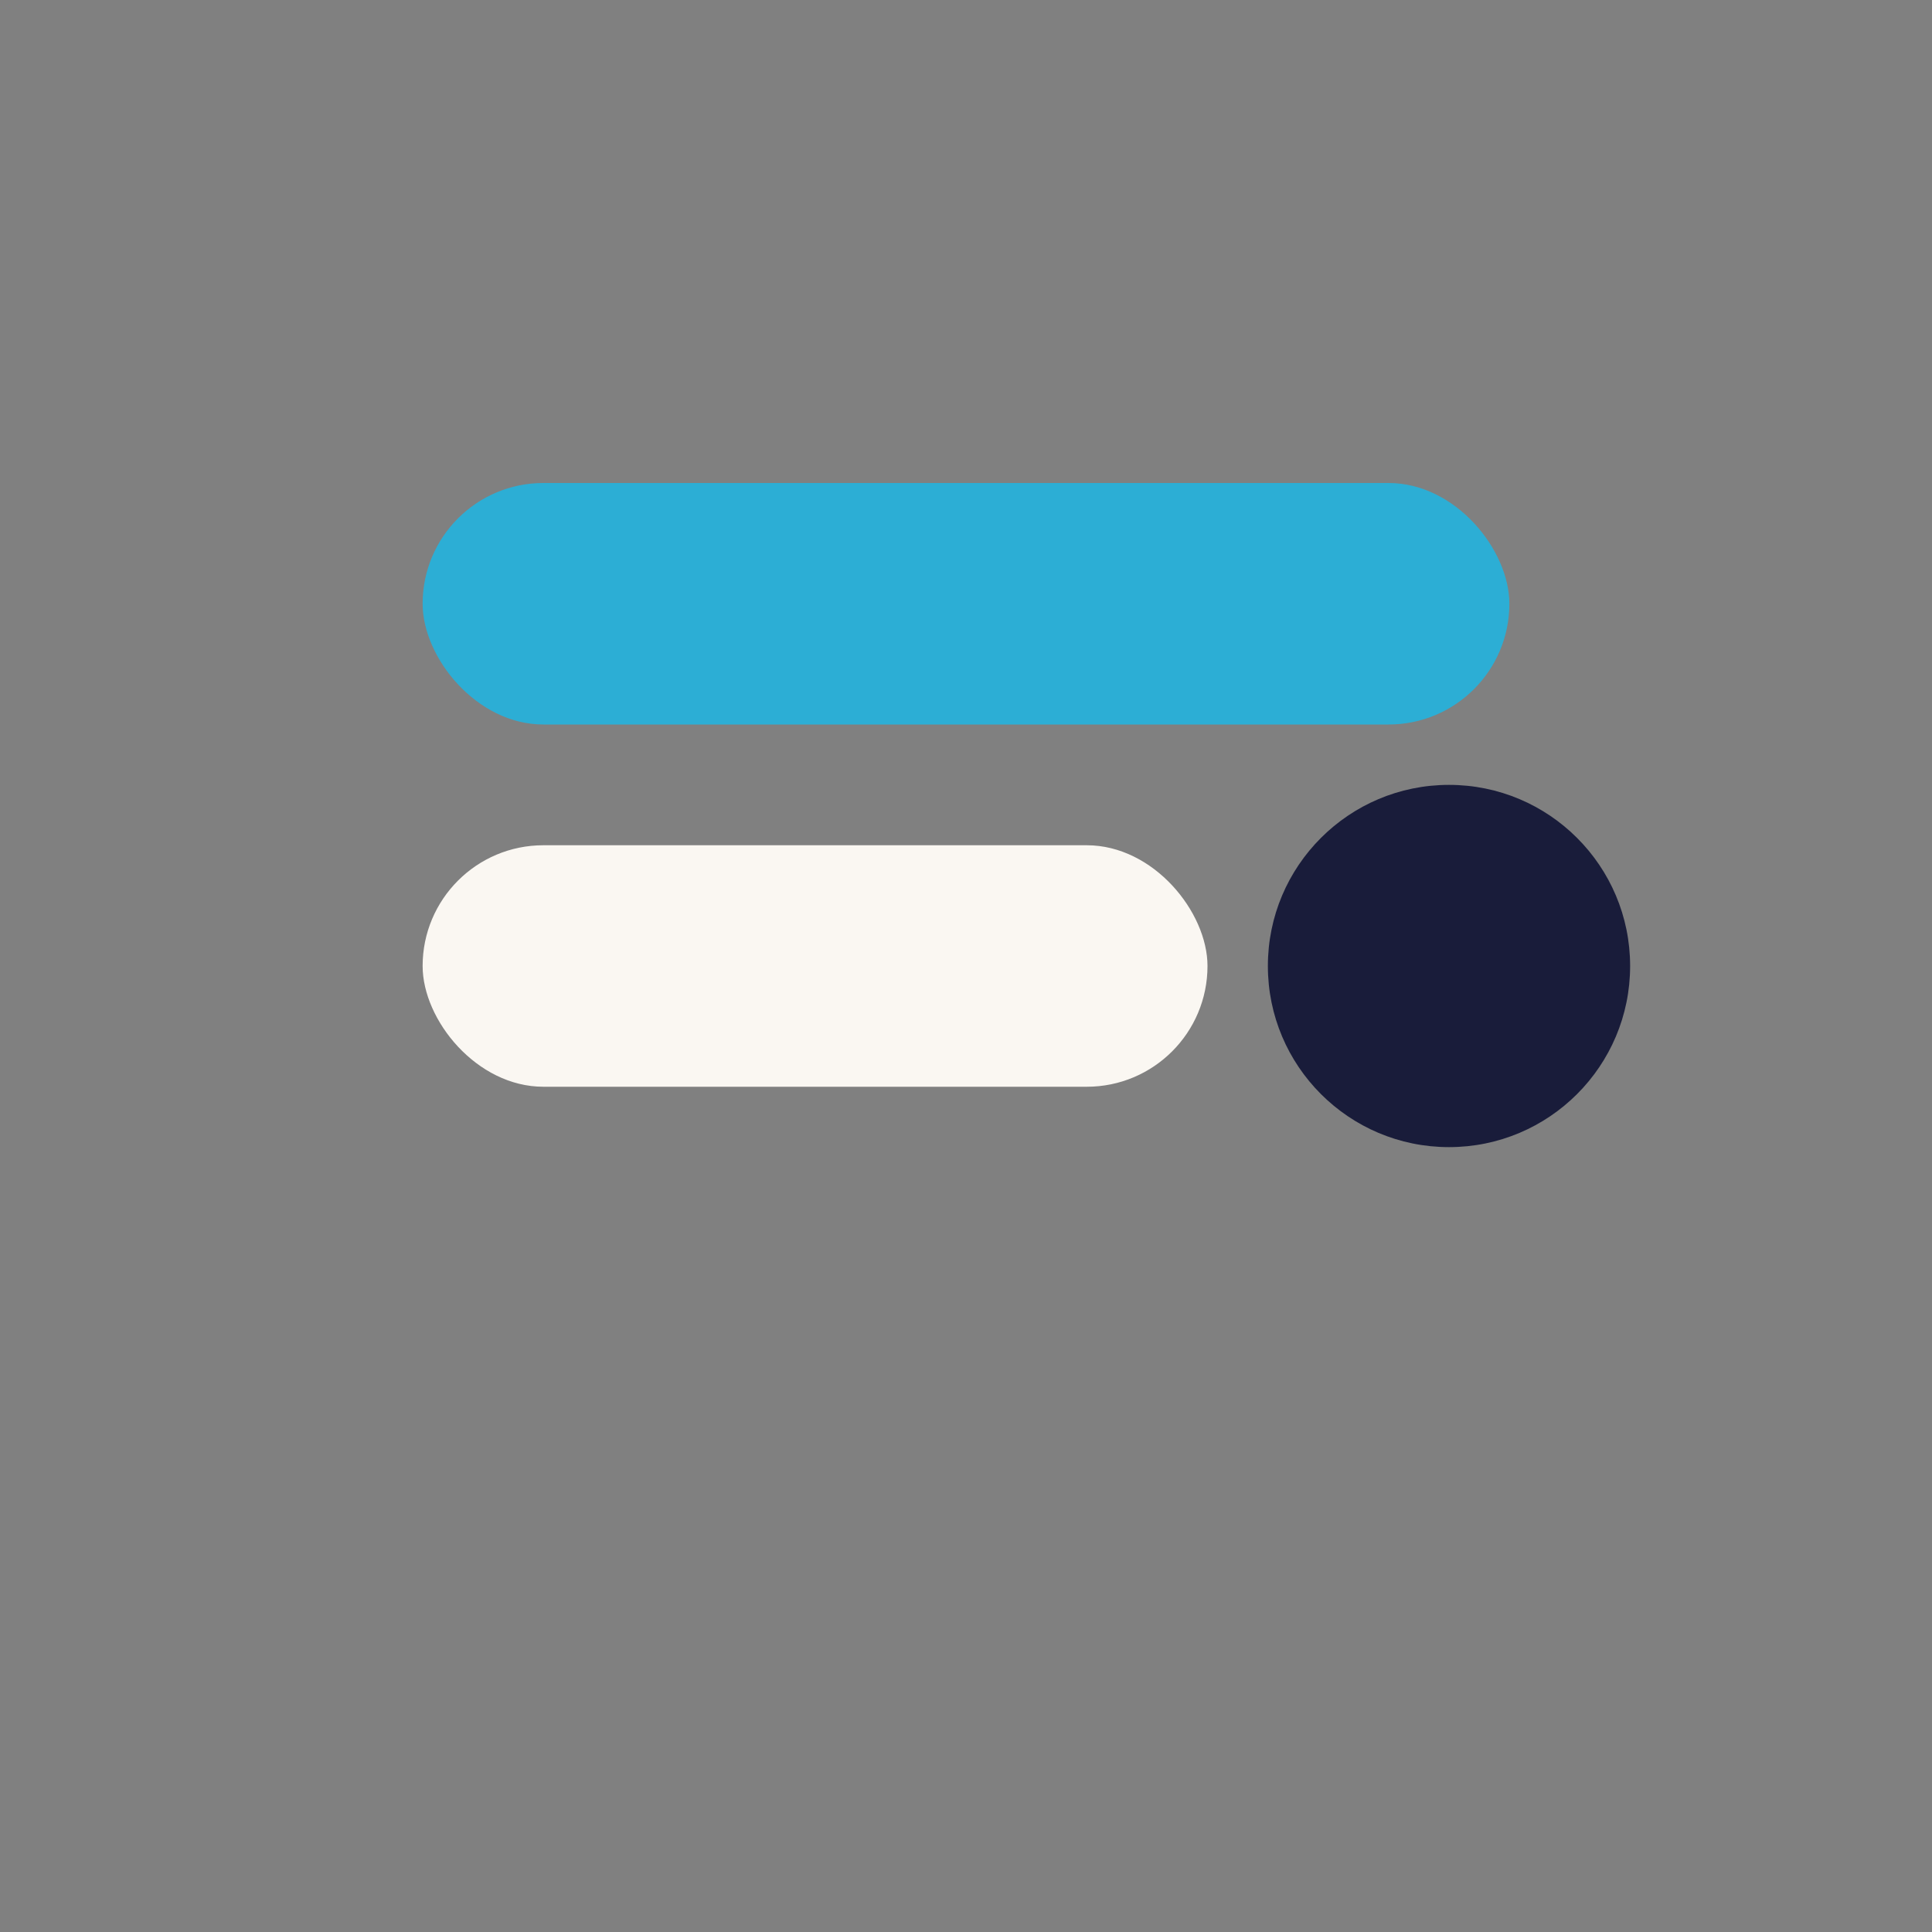
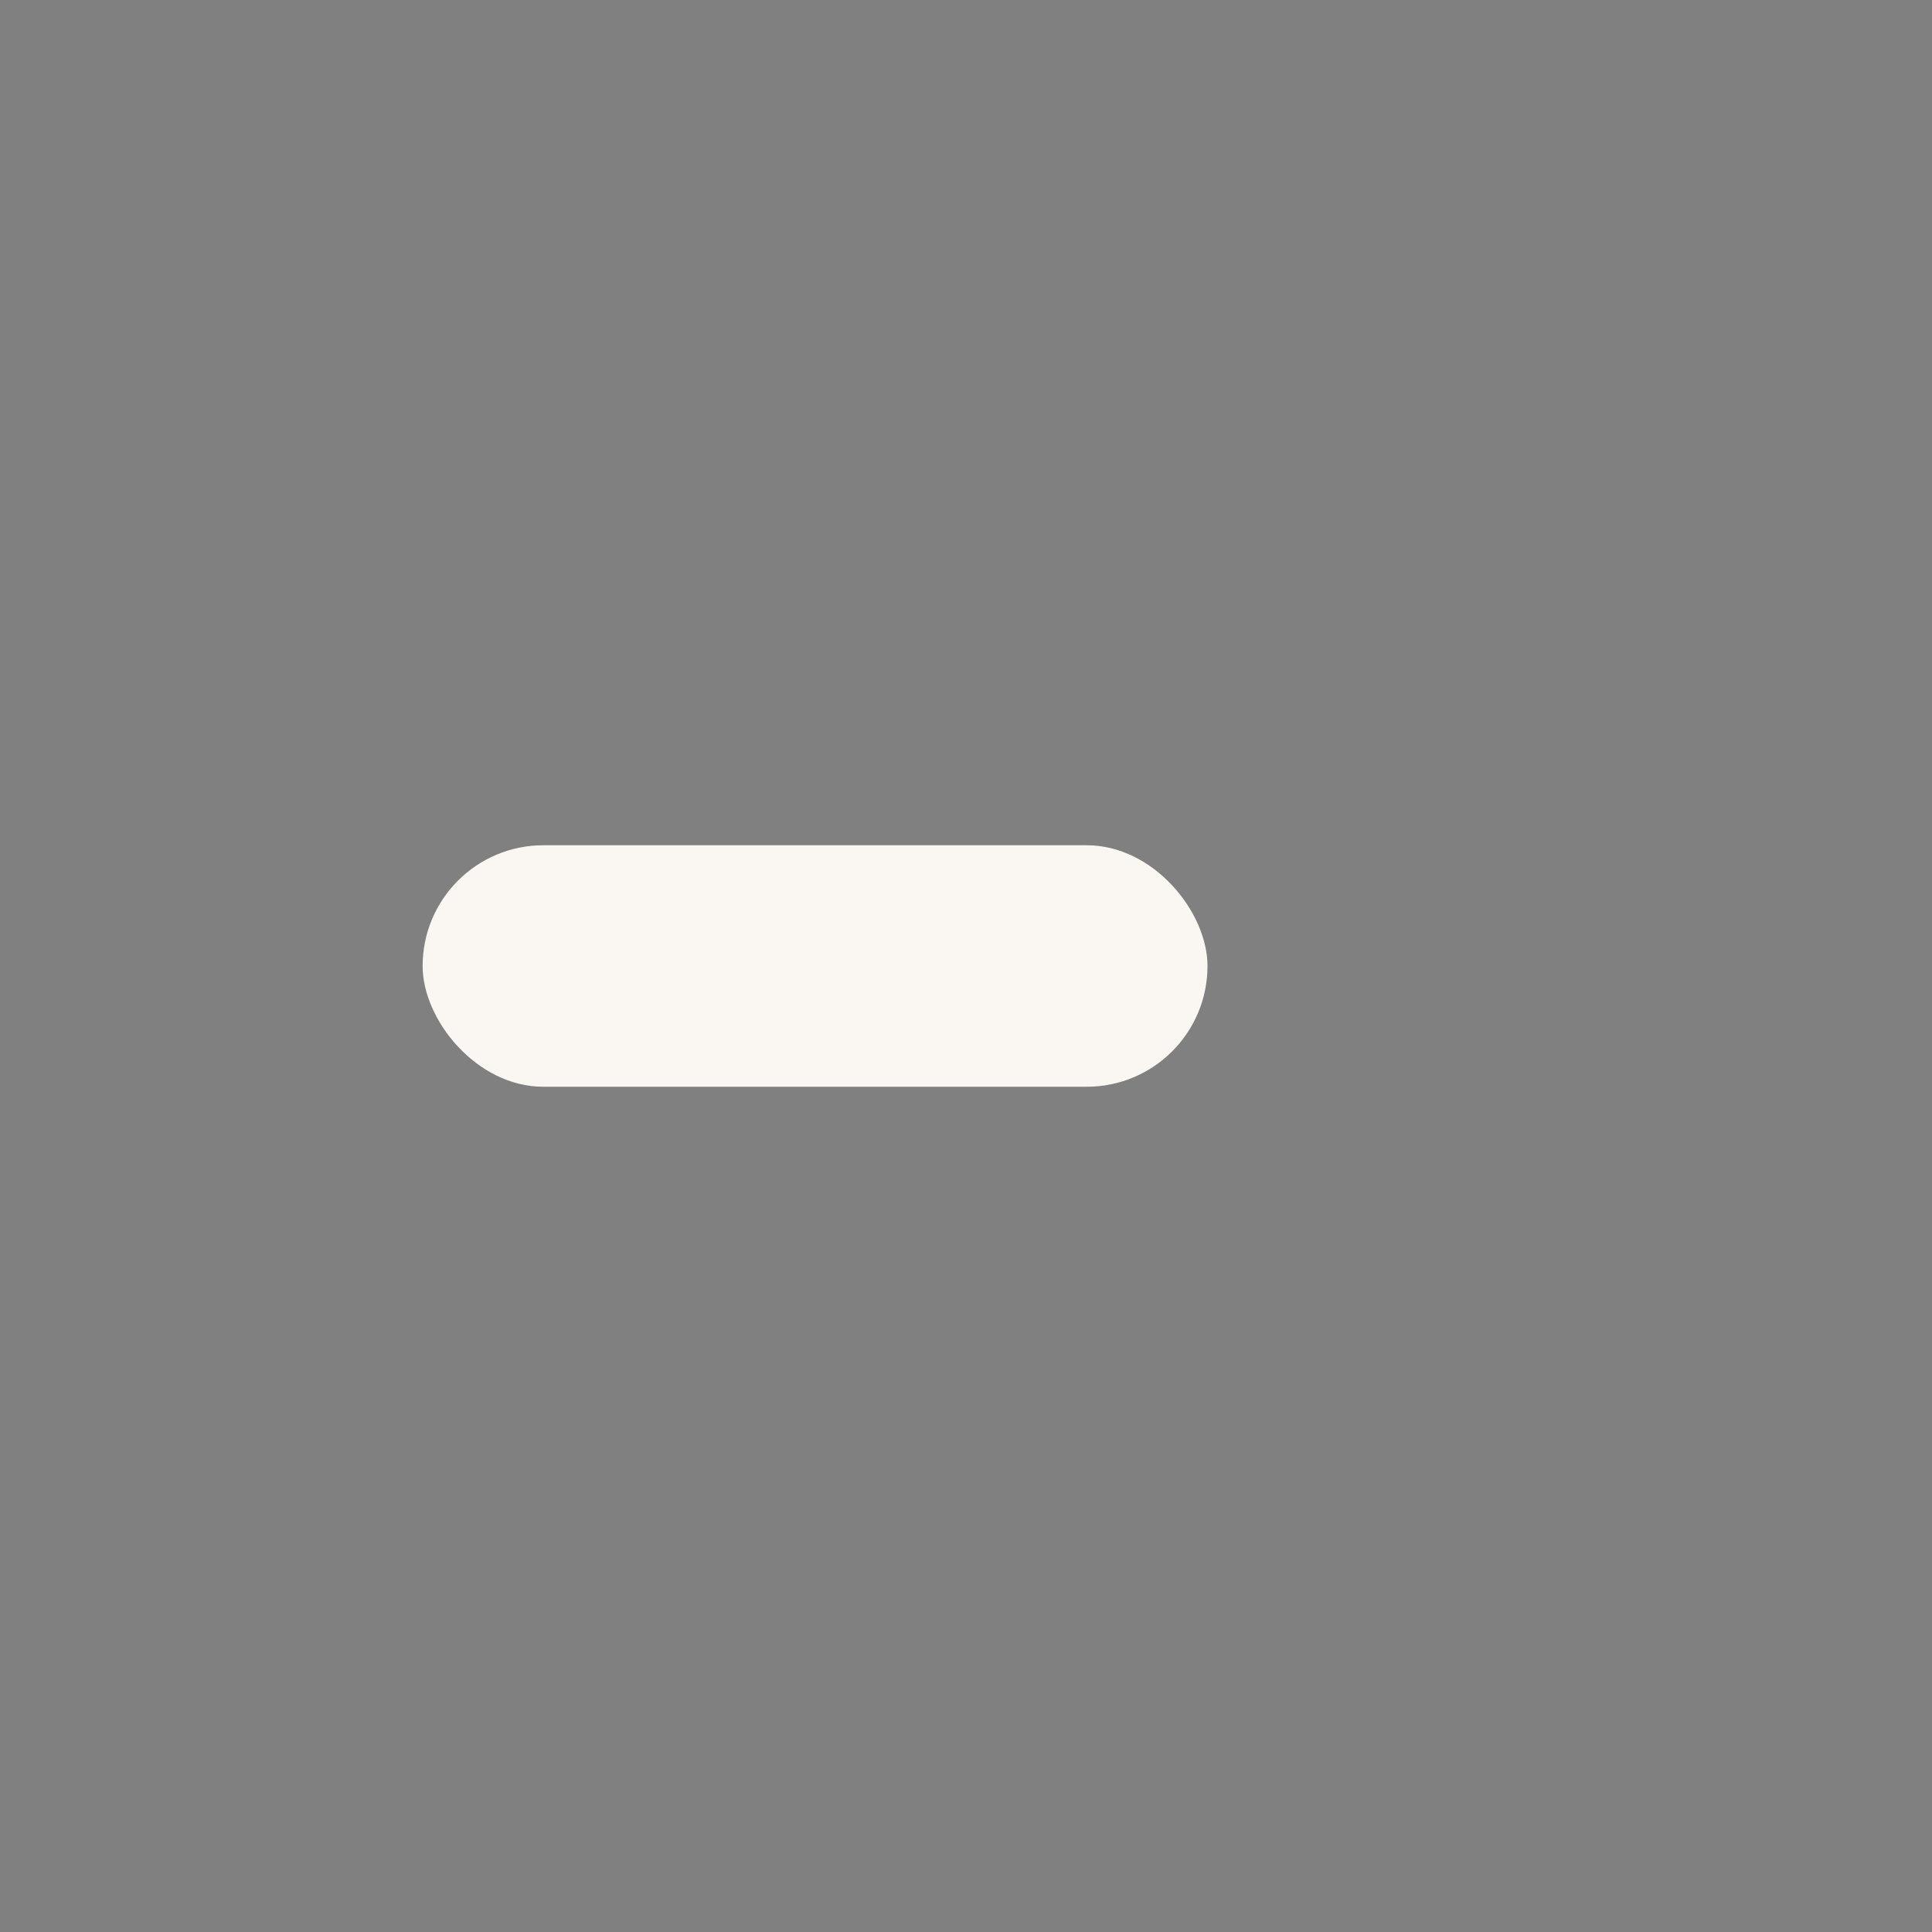
<svg xmlns="http://www.w3.org/2000/svg" width="32" height="32" viewBox="0 0 32 32">
  <rect x="0" y="0" width="32" height="32" fill="#808080" stroke="none" />
-   <rect x="7" y="8" width="18" height="4" rx="2" fill="#2CAED5" />
  <rect x="7" y="14" width="13" height="4" rx="2" fill="#FAF7F2" />
-   <circle cx="24" cy="16" r="3" fill="#191C3A" />
</svg>